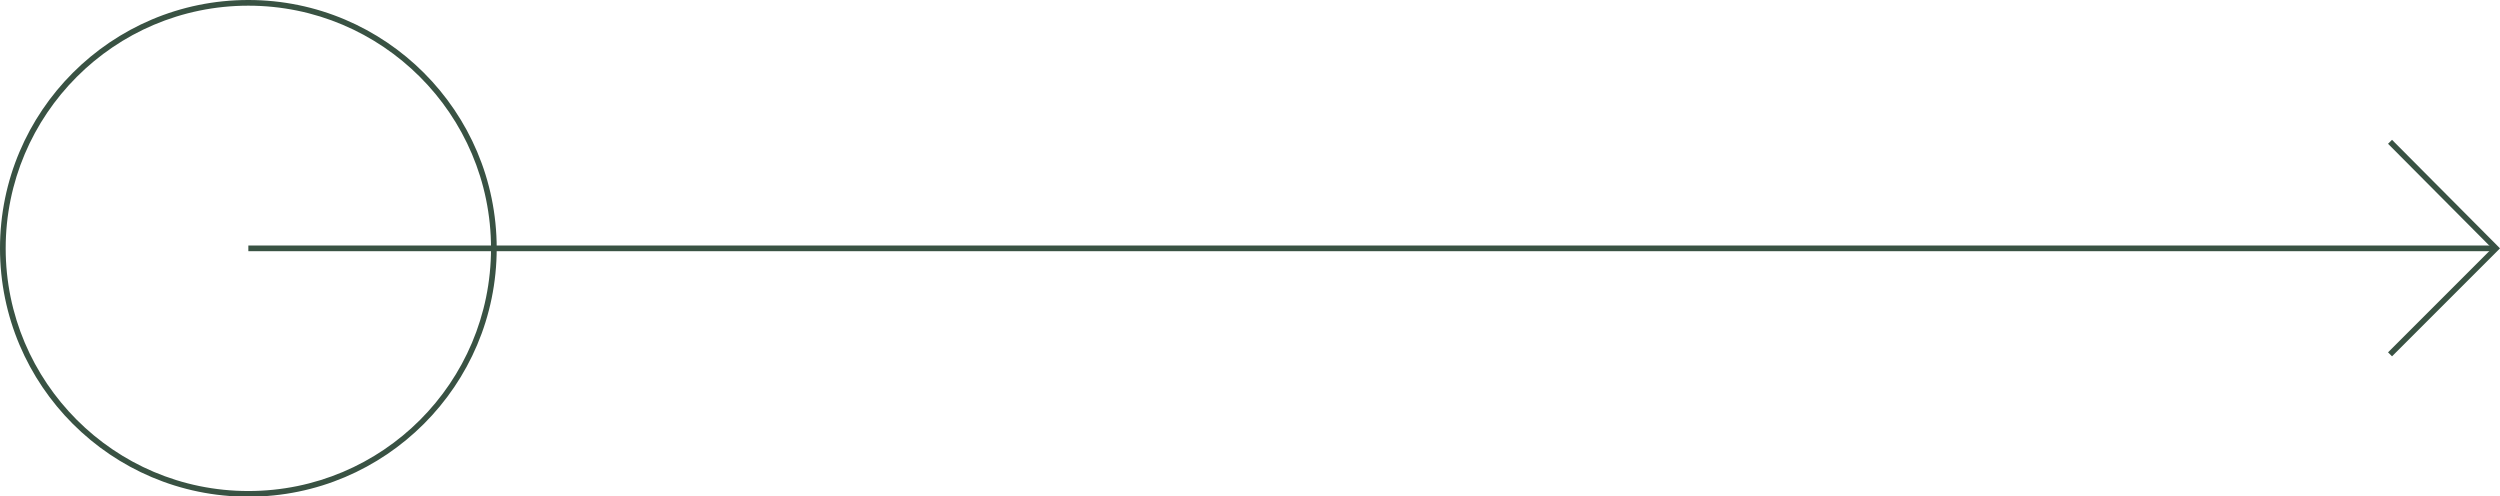
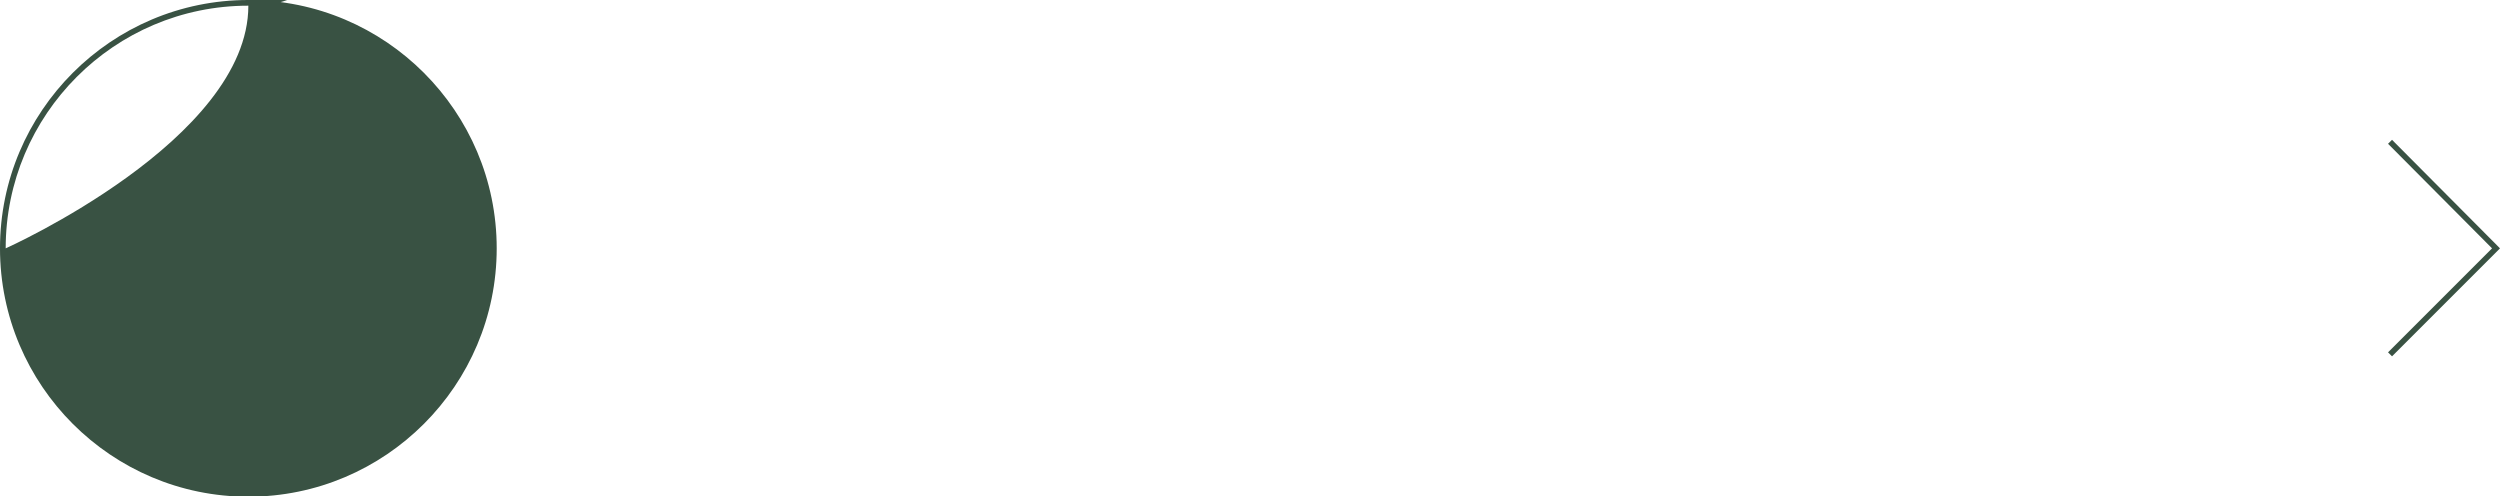
<svg xmlns="http://www.w3.org/2000/svg" id="_圖層_1" x="0px" y="0px" viewBox="0 0 439.9 87.3" style="enable-background:new 0 0 439.9 87.3;" xml:space="preserve">
  <style type="text/css"> .st0{fill:#395243;} </style>
-   <path class="st0" d="M43.7,87.4C19.6,87.4,0,67.8,0,43.7C0,19.6,19.6,0,43.7,0c24.1,0,43.7,19.6,43.7,43.7S67.8,87.4,43.7,87.4 L43.7,87.4z M1,43.7c0,23.5,19.1,42.7,42.7,42.7s42.7-19.1,42.7-42.7S67.2,1,43.7,1C20.1,1,1,20.2,1,43.7z" />
+   <path class="st0" d="M43.7,87.4C19.6,87.4,0,67.8,0,43.7C0,19.6,19.6,0,43.7,0c24.1,0,43.7,19.6,43.7,43.7S67.8,87.4,43.7,87.4 L43.7,87.4z M1,43.7s42.7-19.1,42.7-42.7S67.2,1,43.7,1C20.1,1,1,20.2,1,43.7z" />
  <g>
    <polygon class="st0" points="420.2,62 438.5,43.7 420.2,25.3 420.9,24.6 439.9,43.7 420.9,62.7 " />
-     <rect x="43.7" y="43.2" class="st0" width="395.5" height="1" />
  </g>
</svg>